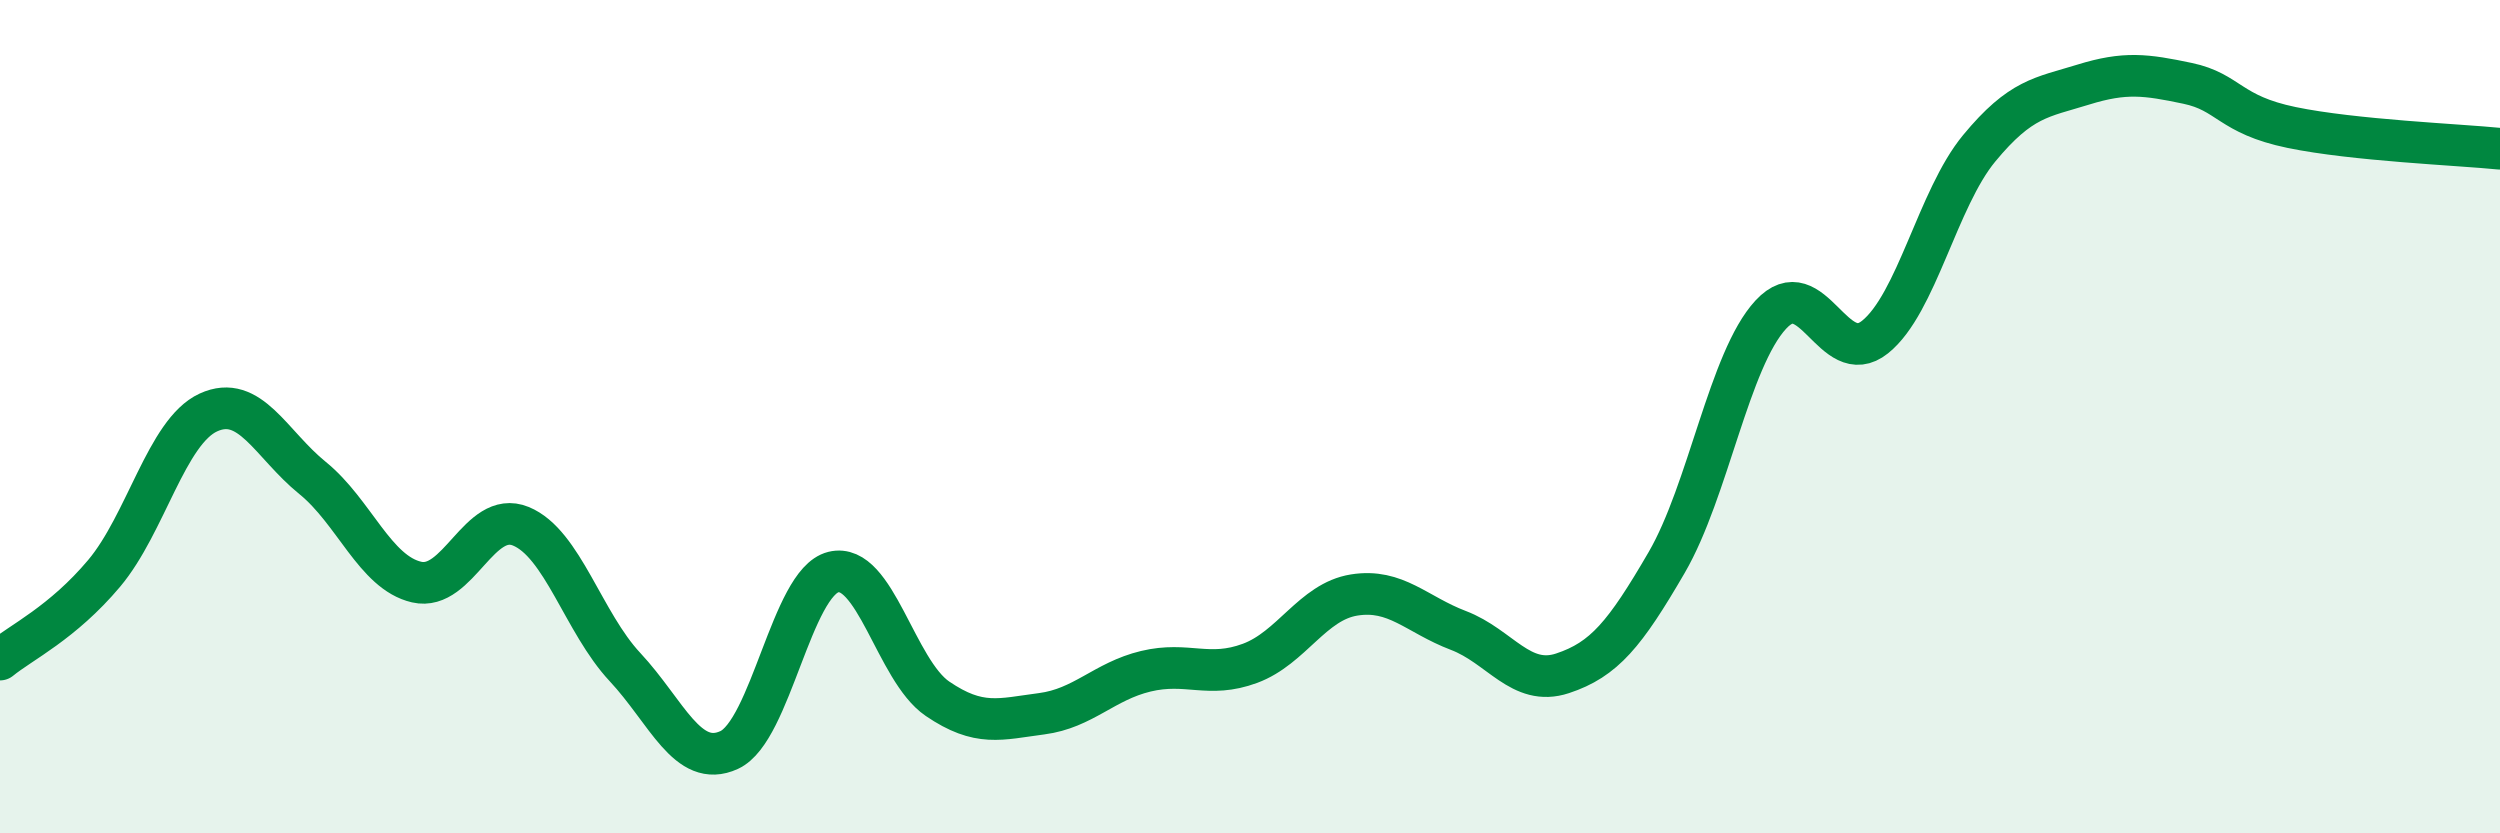
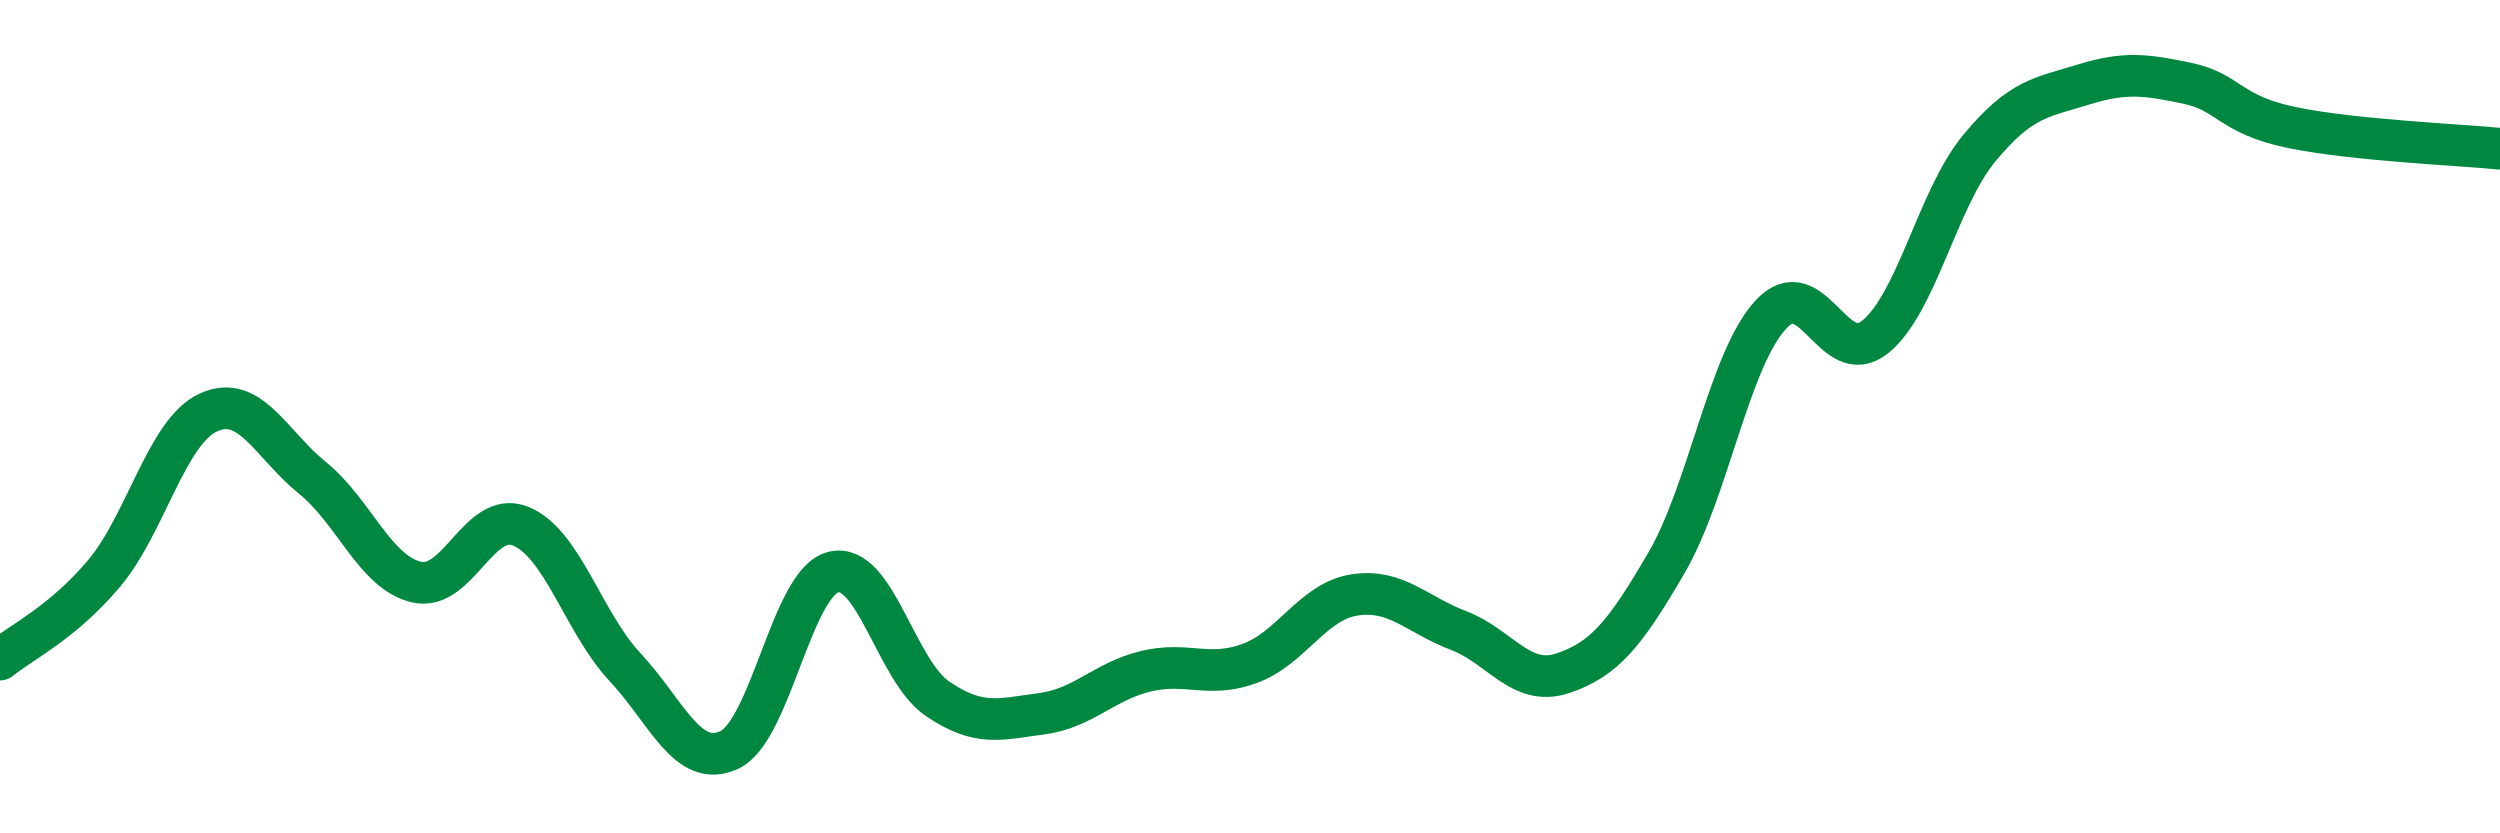
<svg xmlns="http://www.w3.org/2000/svg" width="60" height="20" viewBox="0 0 60 20">
-   <path d="M 0,15.83 C 0.5,15.42 1.5,14.95 2.5,13.76 C 3.5,12.57 4,10.36 5,9.9 C 6,9.44 6.5,10.66 7.5,11.47 C 8.5,12.28 9,13.74 10,13.97 C 11,14.2 11.5,12.22 12.5,12.63 C 13.5,13.04 14,14.94 15,16.01 C 16,17.08 16.5,18.46 17.5,18 C 18.5,17.54 19,13.98 20,13.73 C 21,13.48 21.5,16.09 22.5,16.77 C 23.5,17.45 24,17.26 25,17.13 C 26,17 26.5,16.35 27.5,16.11 C 28.5,15.87 29,16.29 30,15.92 C 31,15.55 31.5,14.44 32.5,14.28 C 33.5,14.12 34,14.75 35,15.13 C 36,15.51 36.5,16.49 37.5,16.16 C 38.5,15.83 39,15.22 40,13.5 C 41,11.78 41.5,8.63 42.5,7.55 C 43.5,6.47 44,8.89 45,8.09 C 46,7.29 46.5,4.77 47.5,3.56 C 48.5,2.35 49,2.34 50,2.03 C 51,1.72 51.5,1.79 52.5,2 C 53.5,2.21 53.5,2.75 55,3.06 C 56.5,3.37 59,3.47 60,3.57L60 20L0 20Z" fill="#008740" opacity="0.1" stroke-linecap="round" stroke-linejoin="round" />
  <path d="M 0,15.83 C 0.5,15.42 1.5,14.95 2.5,13.76 C 3.5,12.57 4,10.36 5,9.9 C 6,9.44 6.5,10.66 7.5,11.47 C 8.5,12.28 9,13.74 10,13.97 C 11,14.2 11.5,12.22 12.5,12.63 C 13.5,13.04 14,14.94 15,16.01 C 16,17.08 16.5,18.46 17.5,18 C 18.5,17.54 19,13.98 20,13.73 C 21,13.48 21.5,16.09 22.5,16.77 C 23.5,17.45 24,17.26 25,17.13 C 26,17 26.5,16.35 27.5,16.11 C 28.5,15.87 29,16.29 30,15.92 C 31,15.55 31.5,14.44 32.5,14.28 C 33.5,14.12 34,14.75 35,15.13 C 36,15.51 36.5,16.49 37.5,16.16 C 38.5,15.83 39,15.22 40,13.5 C 41,11.78 41.5,8.63 42.5,7.55 C 43.5,6.47 44,8.89 45,8.09 C 46,7.29 46.5,4.77 47.5,3.56 C 48.5,2.35 49,2.34 50,2.03 C 51,1.72 51.5,1.79 52.5,2 C 53.5,2.21 53.5,2.75 55,3.06 C 56.5,3.37 59,3.47 60,3.57" stroke="#008740" stroke-width="1" fill="none" stroke-linecap="round" stroke-linejoin="round" />
</svg>